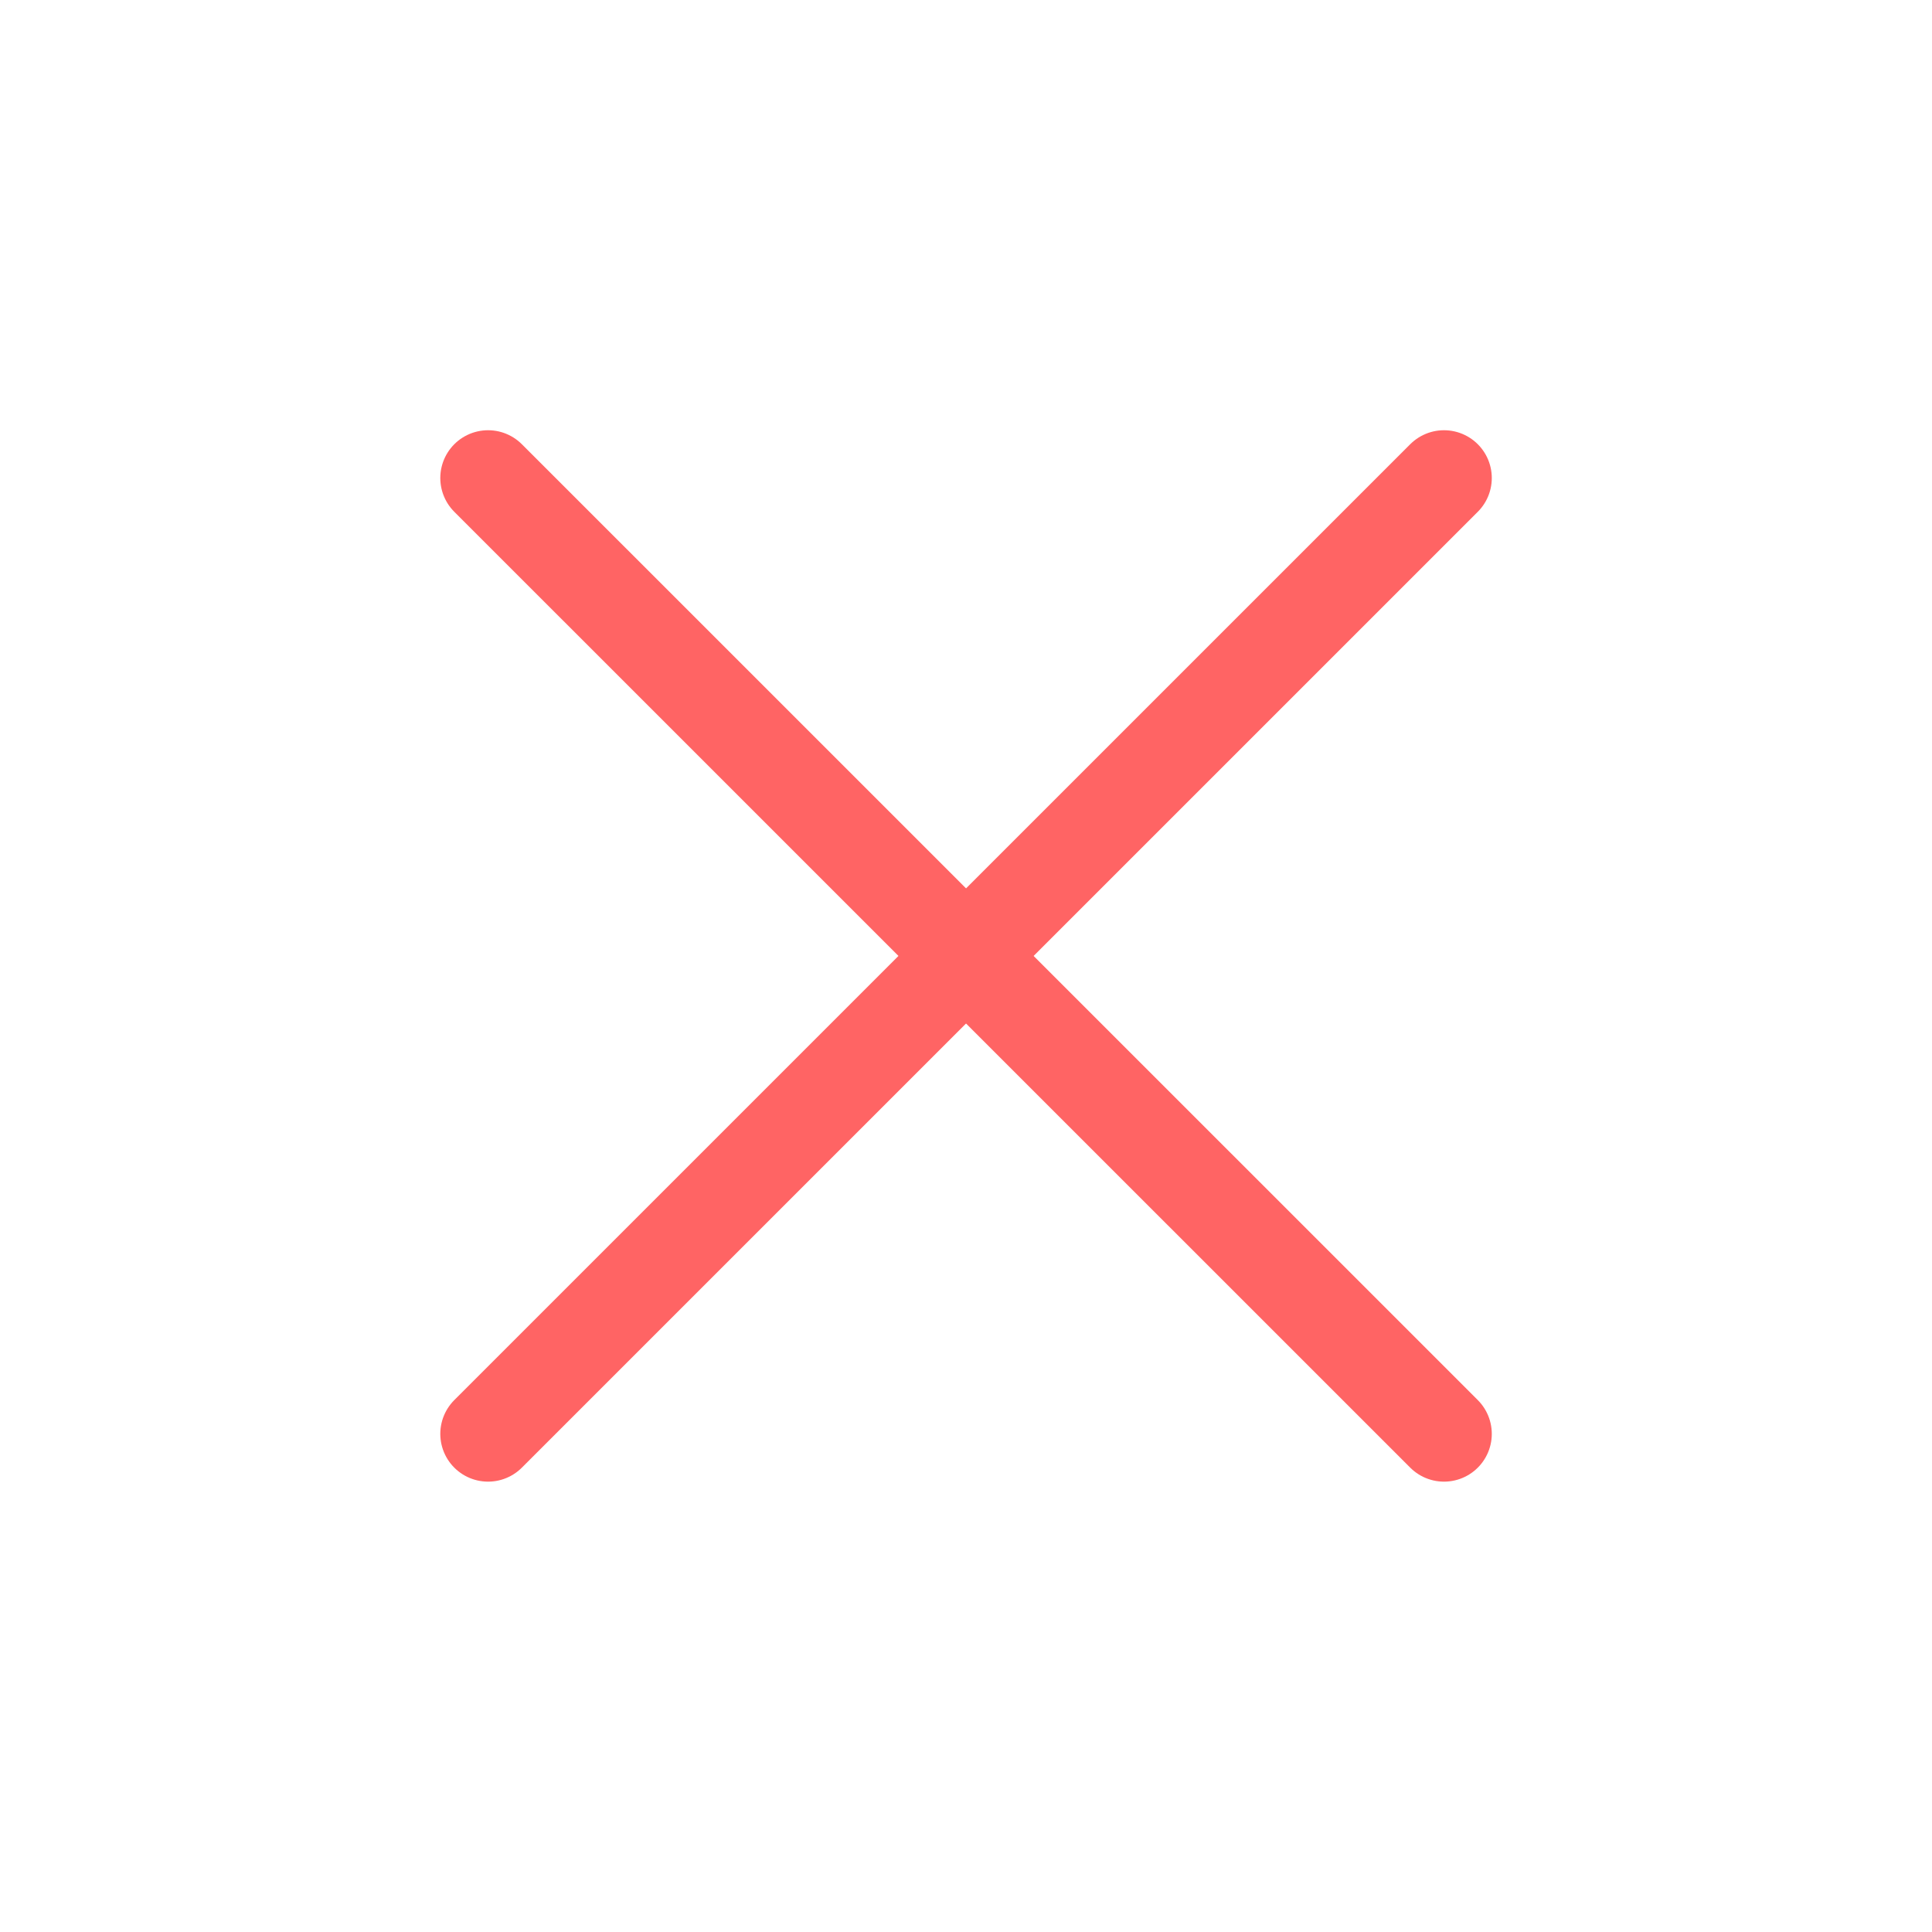
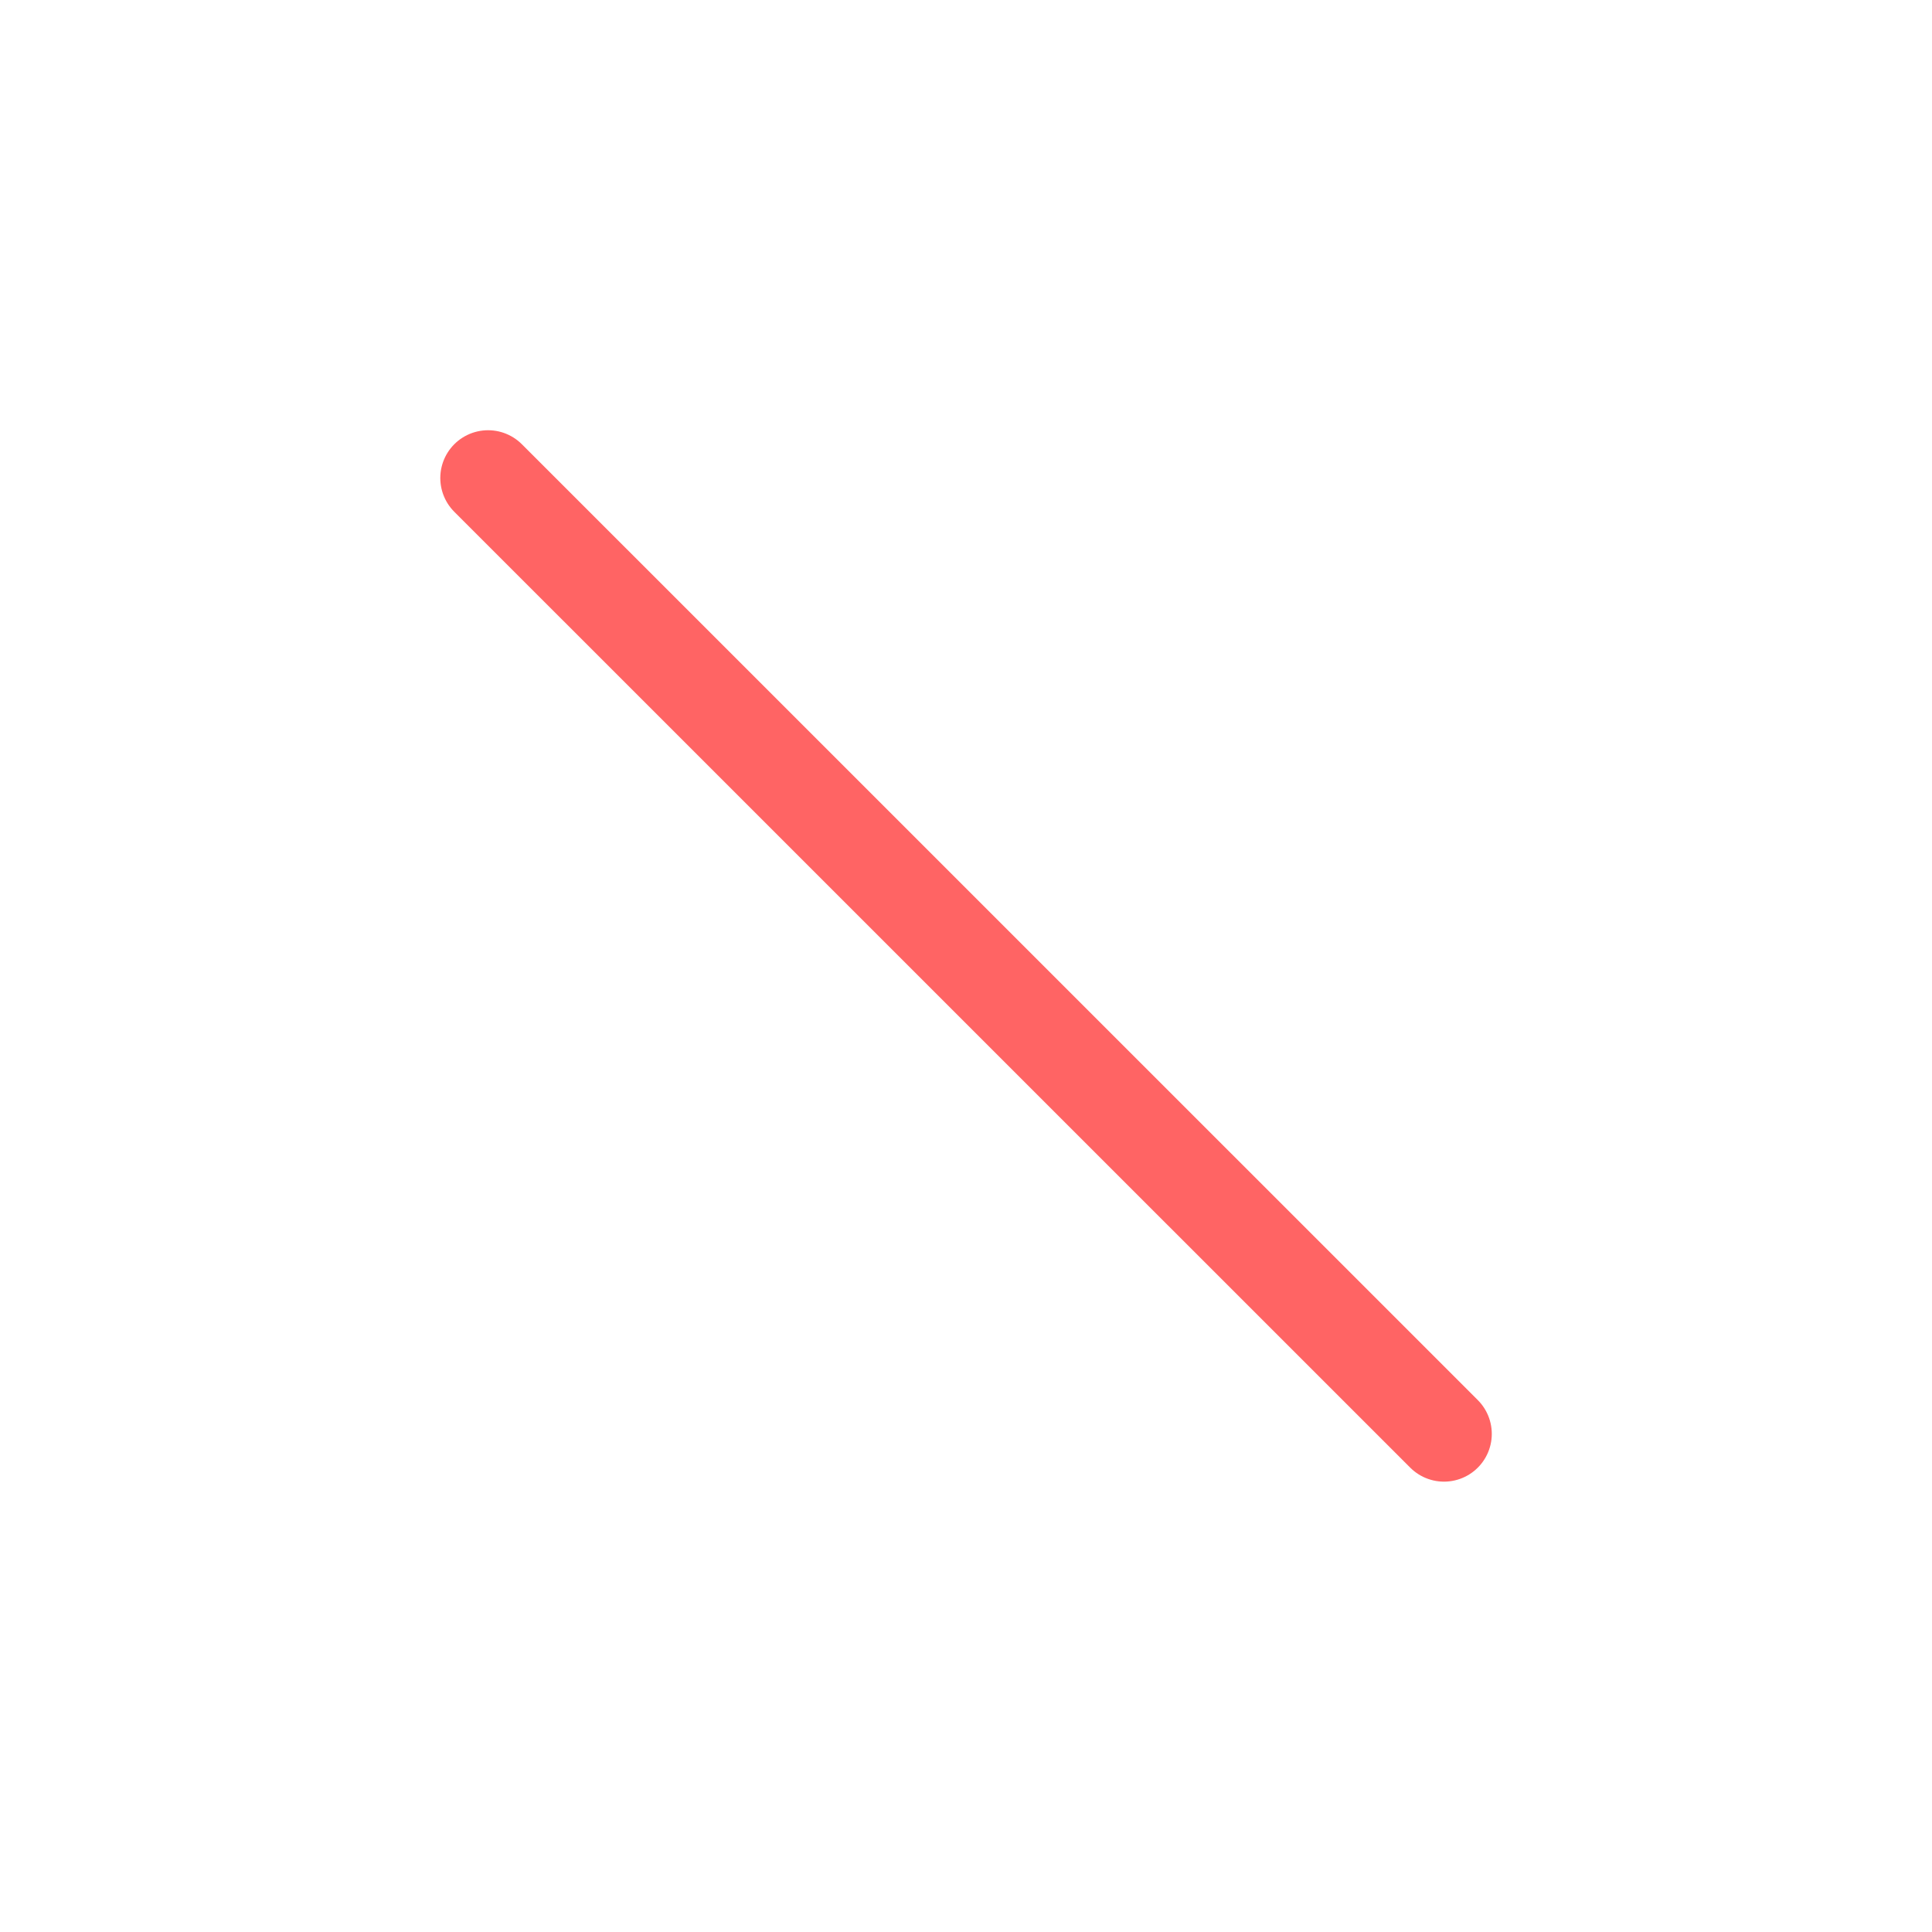
<svg xmlns="http://www.w3.org/2000/svg" width="24" height="24" viewBox="0 0 24 24" fill="none">
-   <path d="M17.938 5.938L6.063 17.812" stroke="#FF6464" stroke-width="1.187" stroke-linecap="round" stroke-linejoin="round" />
  <path d="M6.063 5.938L17.938 17.812" stroke="#FF6464" stroke-width="1.187" stroke-linecap="round" stroke-linejoin="round" />
</svg>